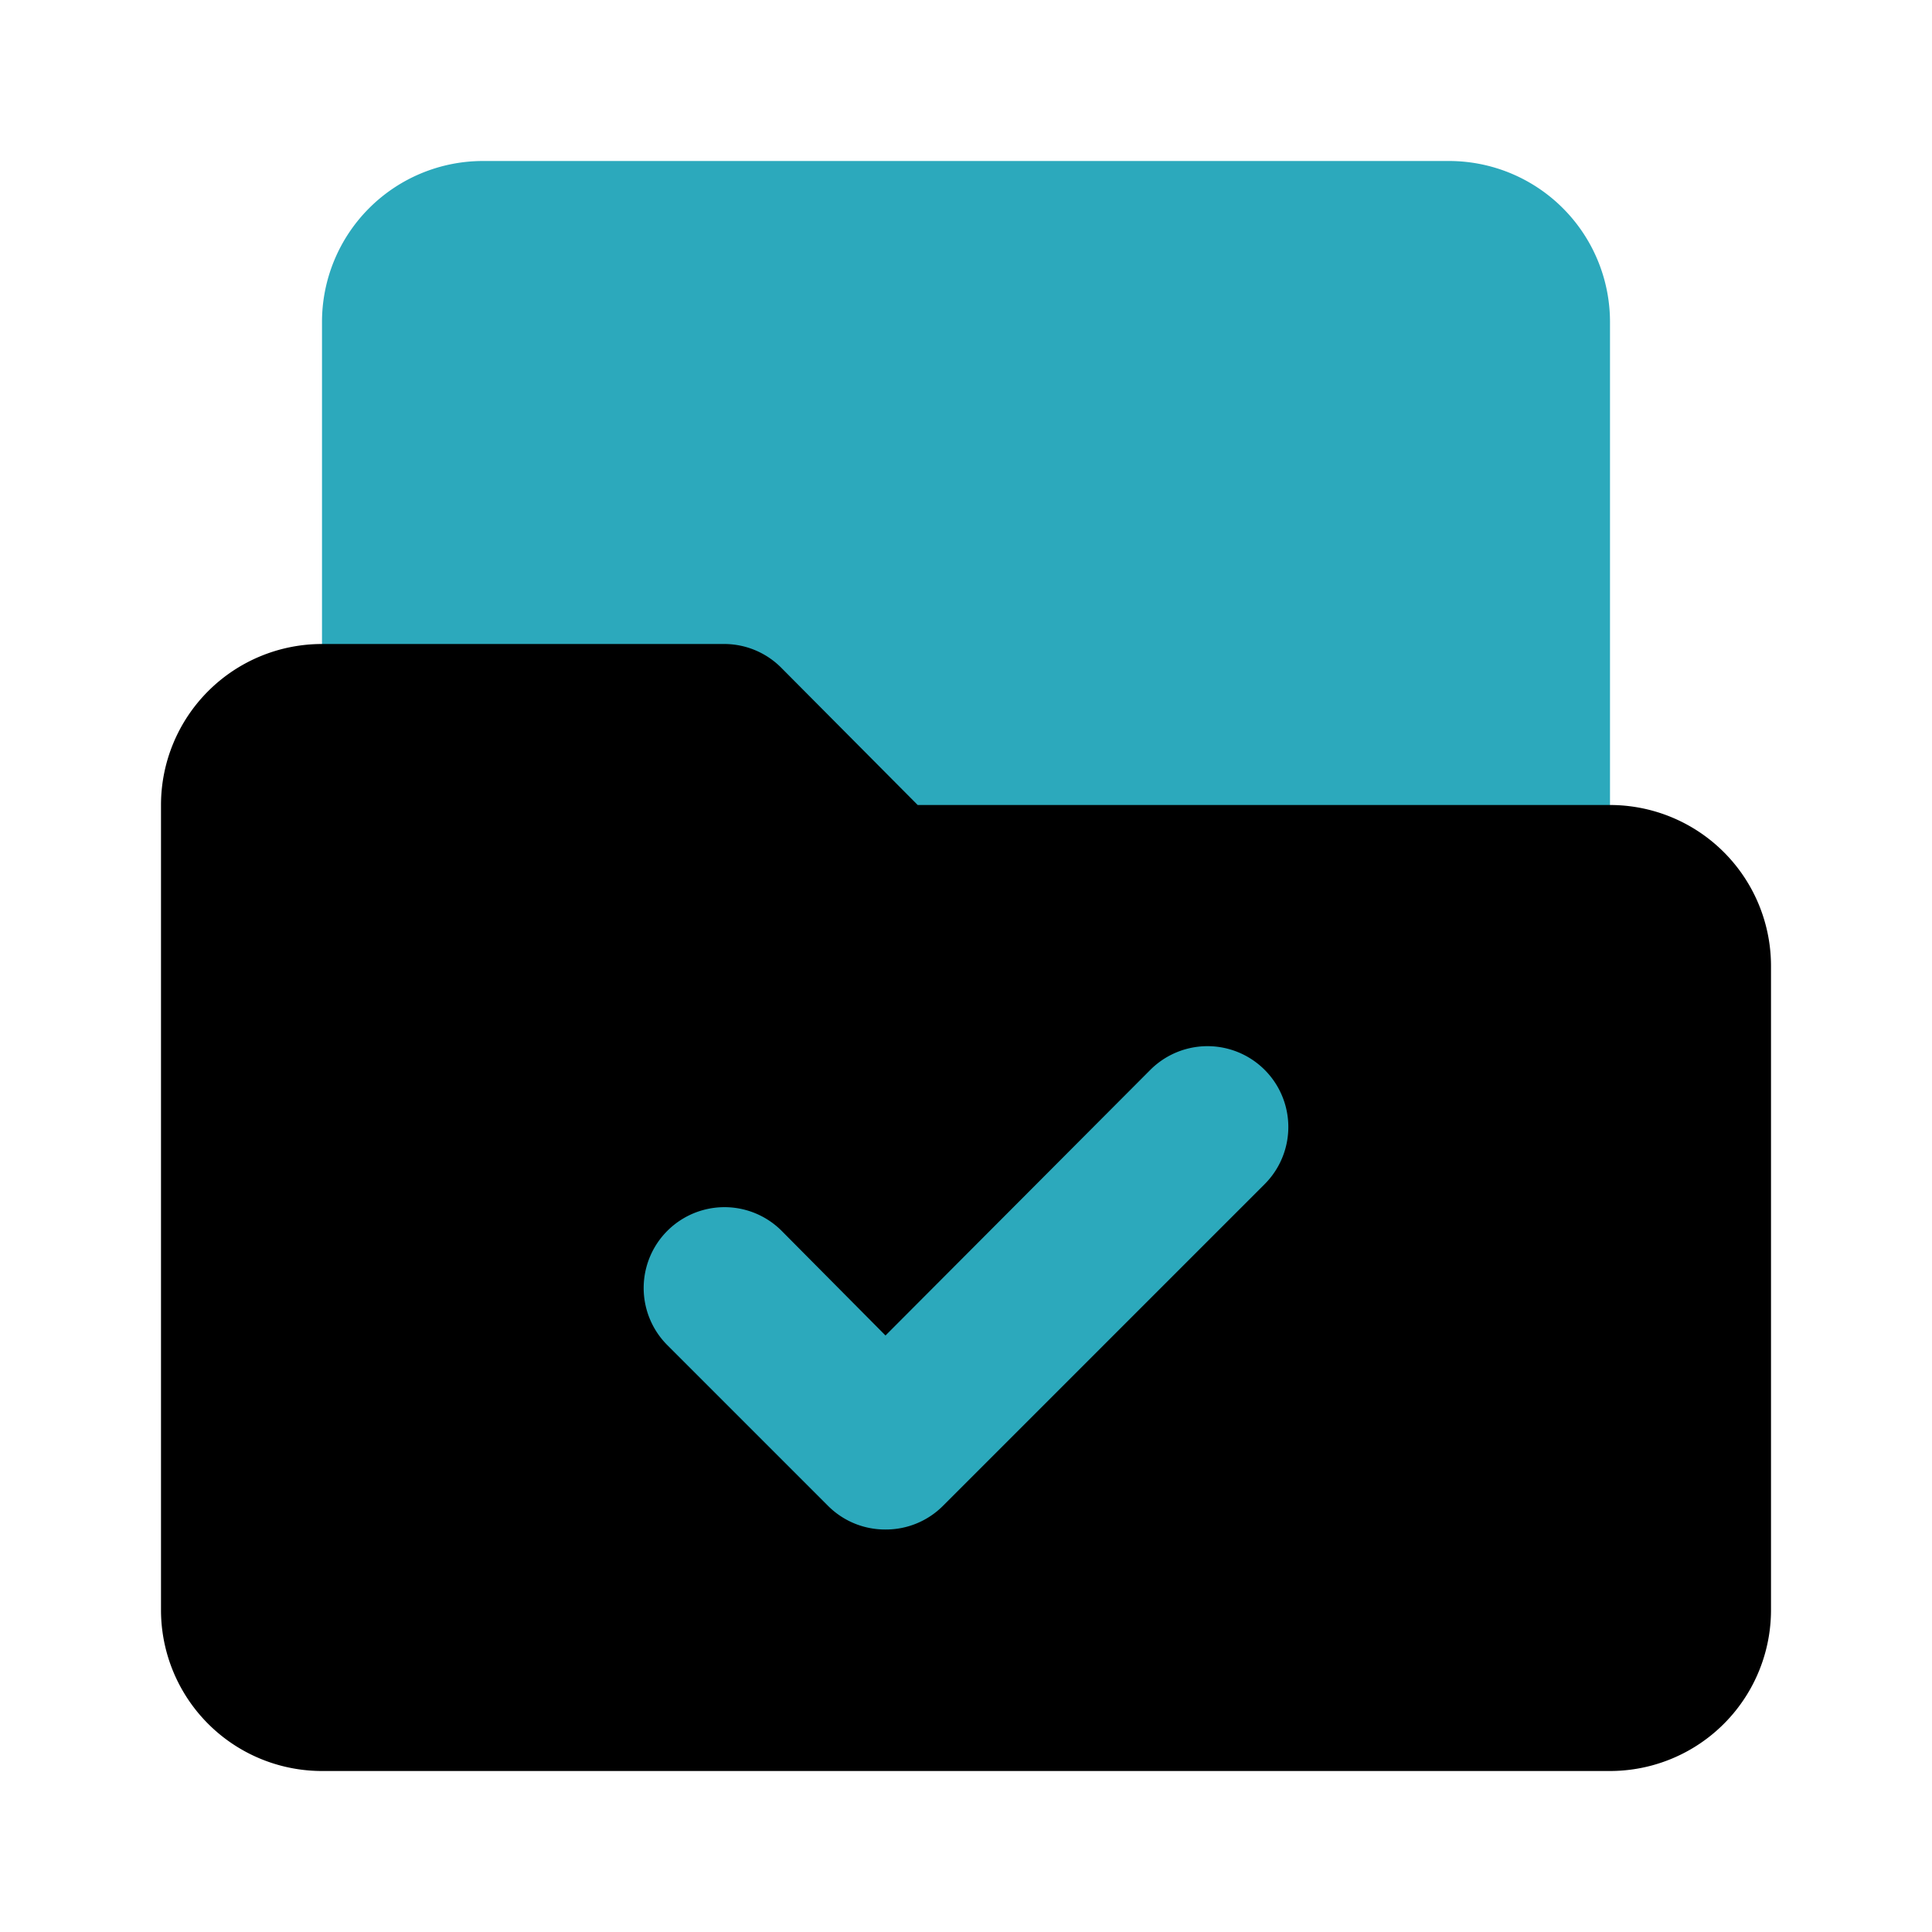
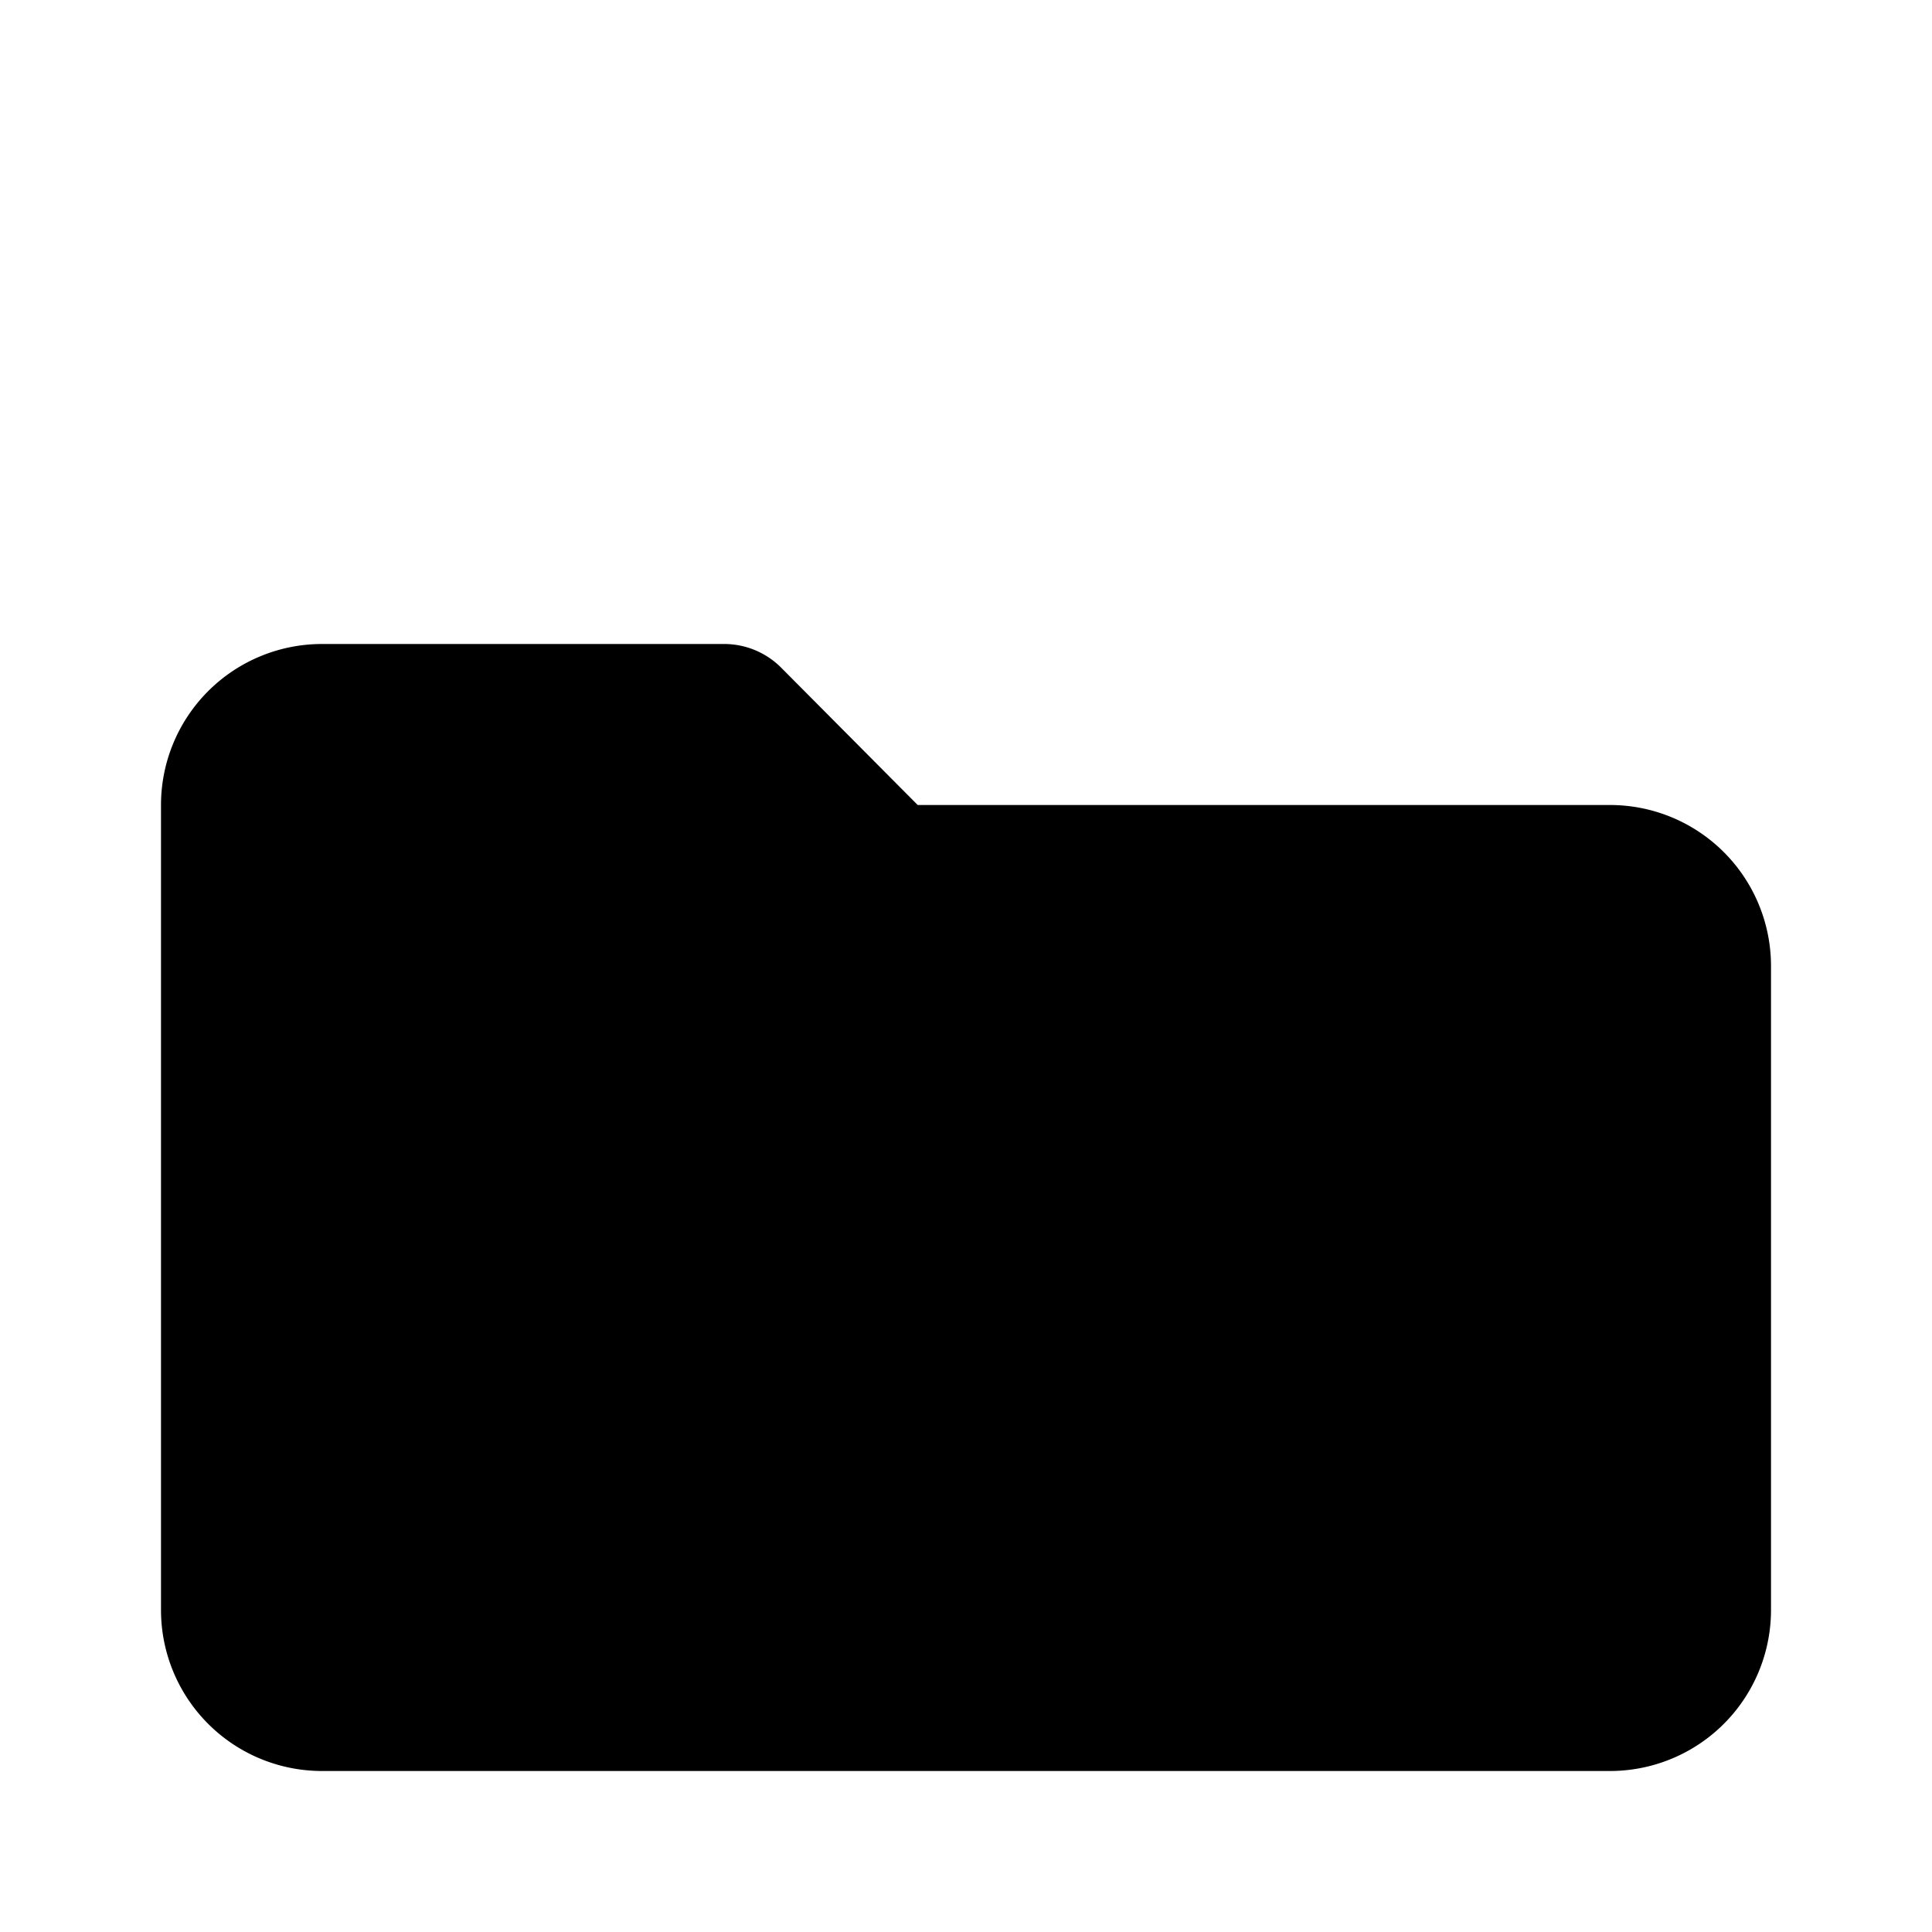
<svg xmlns="http://www.w3.org/2000/svg" fill="#000000" width="800px" height="800px" viewBox="0 0 24 24" id="file-folder-done" data-name="Flat Color" class="icon flat-color">
-   <path id="secondary" d="M18,2H6A2,2,0,0,0,4,4v7a1,1,0,0,0,1,1H19a1,1,0,0,0,1-1V4A2,2,0,0,0,18,2Z" style="fill: rgb(44, 169, 188);" />
  <path id="primary" d="M20,10H11.4L9.7,8.29A1,1,0,0,0,9,8H4a2,2,0,0,0-2,2V20a2,2,0,0,0,2,2H20a2,2,0,0,0,2-2V12A2,2,0,0,0,20,10Z" style="fill: rgb(0, 0, 0);" />
-   <path id="secondary-2" data-name="secondary" d="M11,19a1,1,0,0,1-.71-.29l-2-2a1,1,0,0,1,1.42-1.42L11,16.59l3.29-3.3a1,1,0,0,1,1.42,1.42l-4,4A1,1,0,0,1,11,19Z" style="fill: rgb(44, 169, 188);" />
</svg>